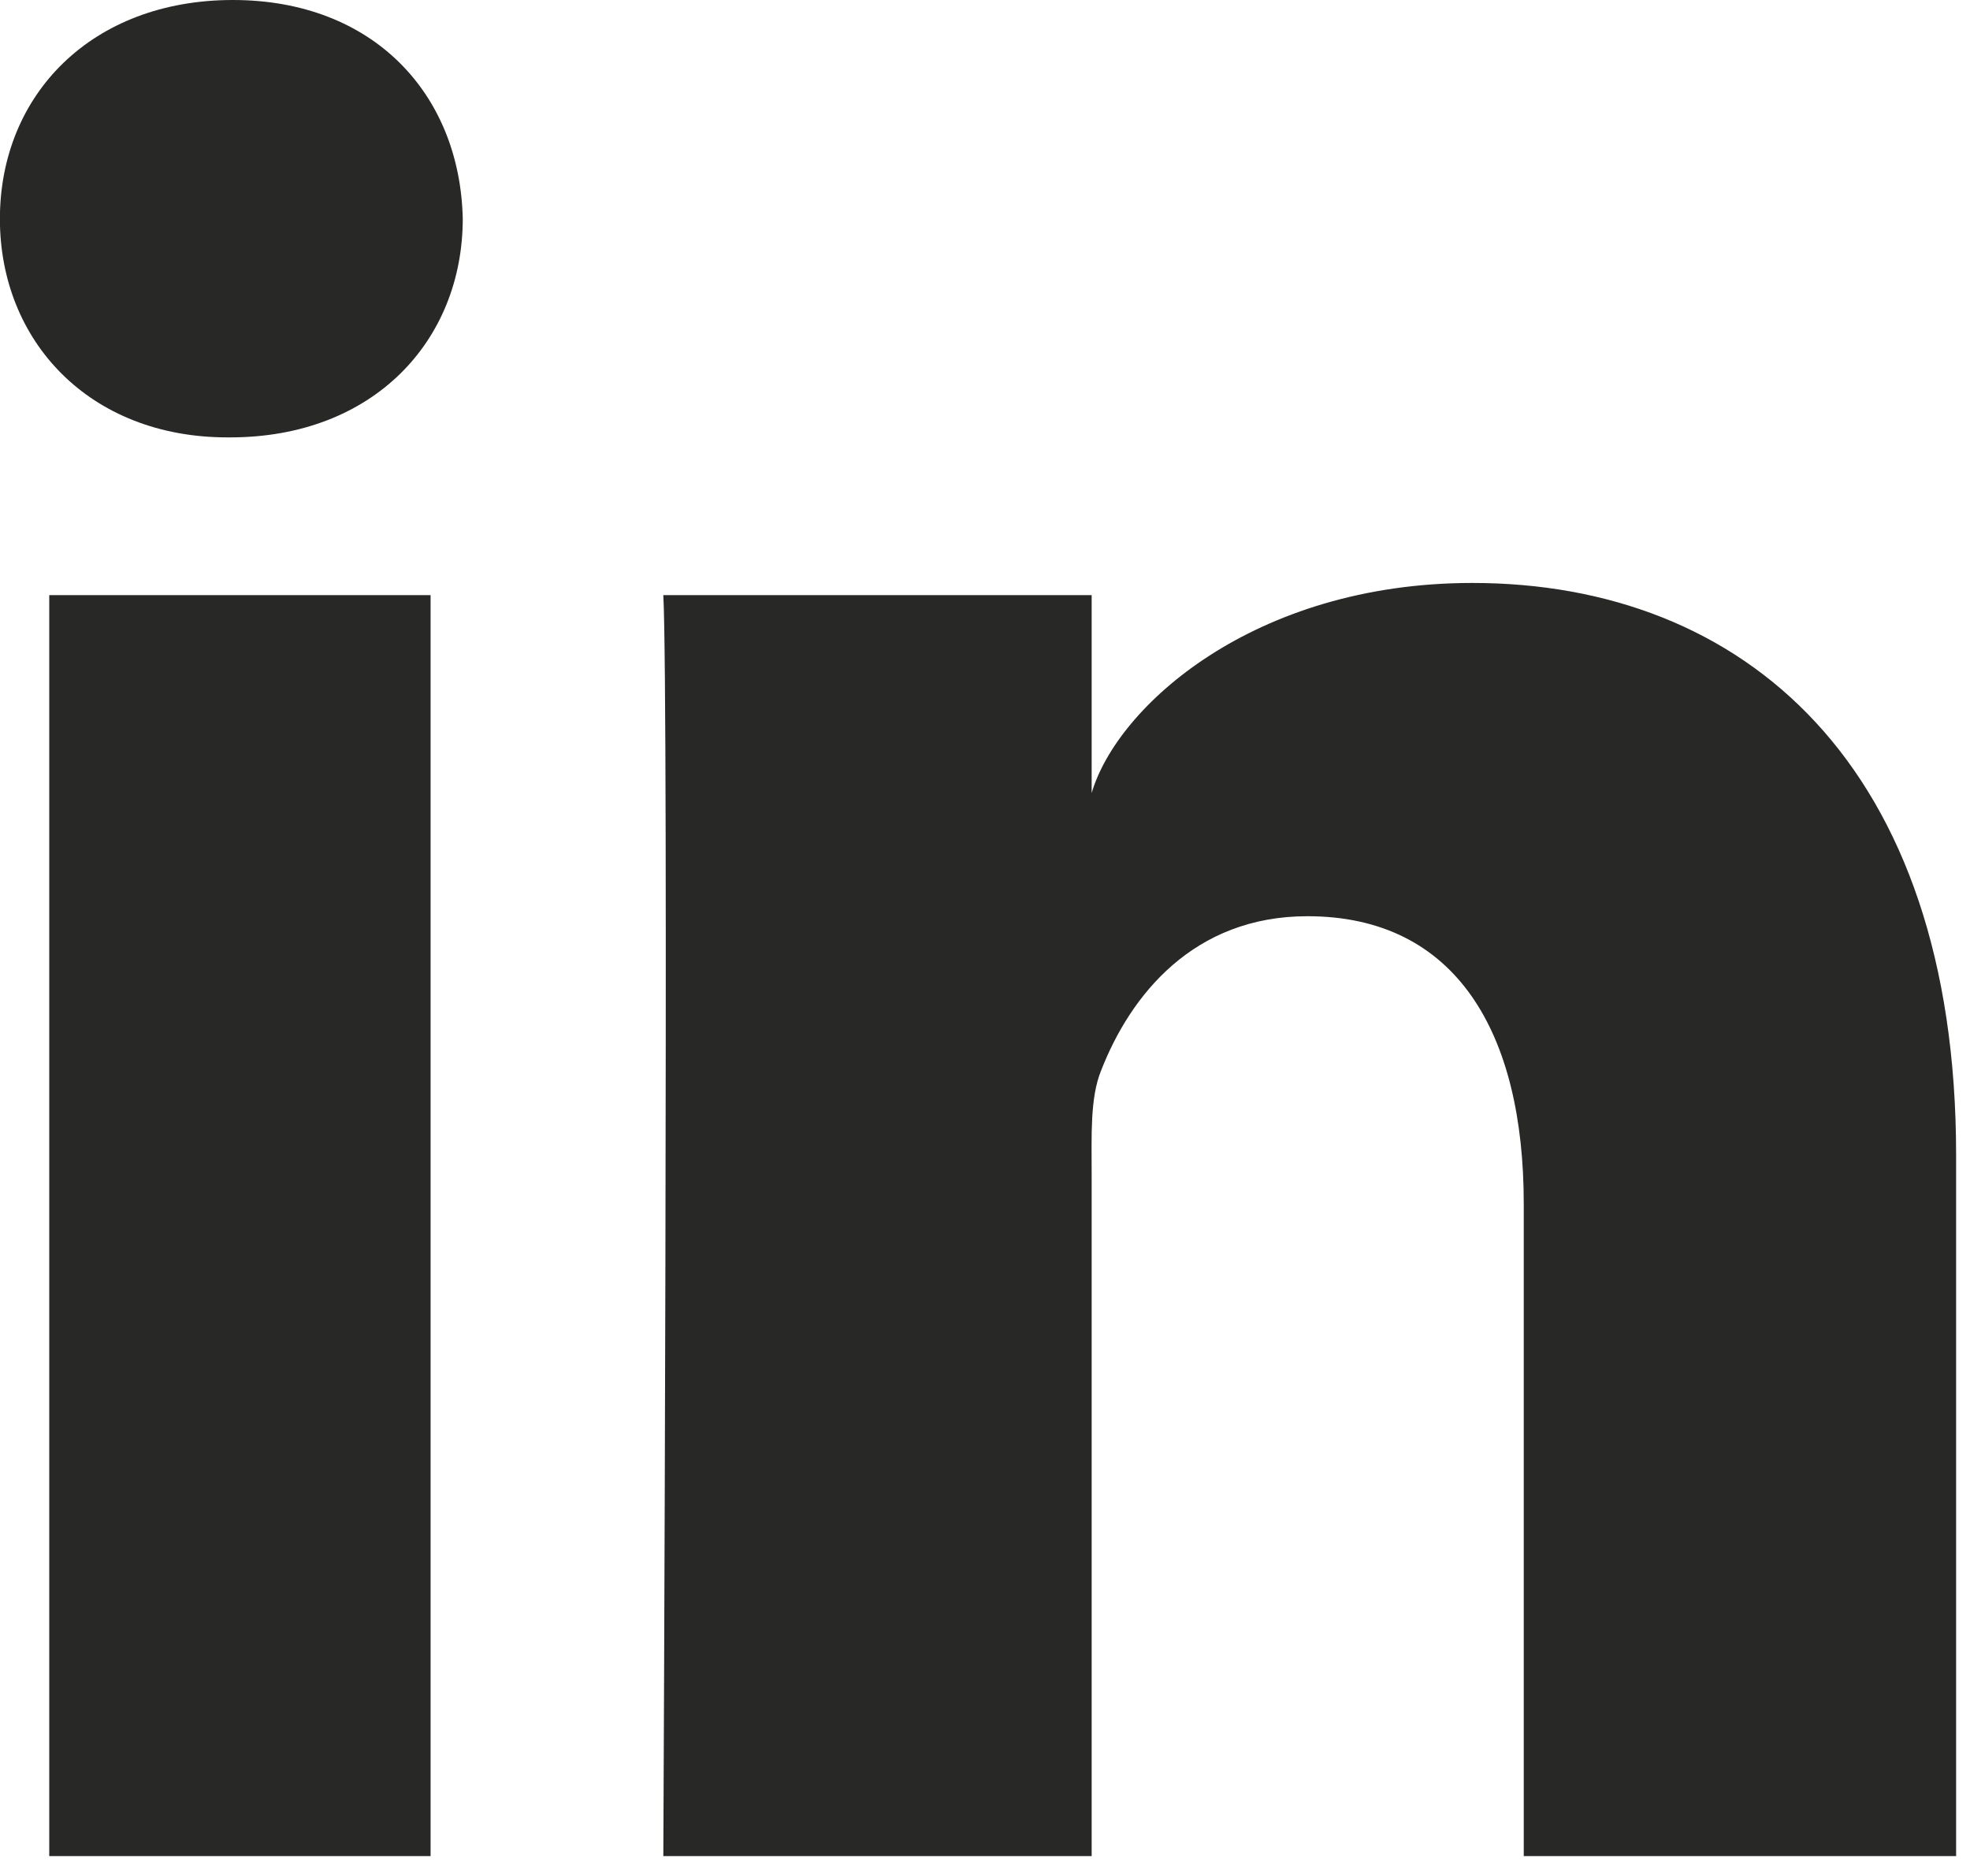
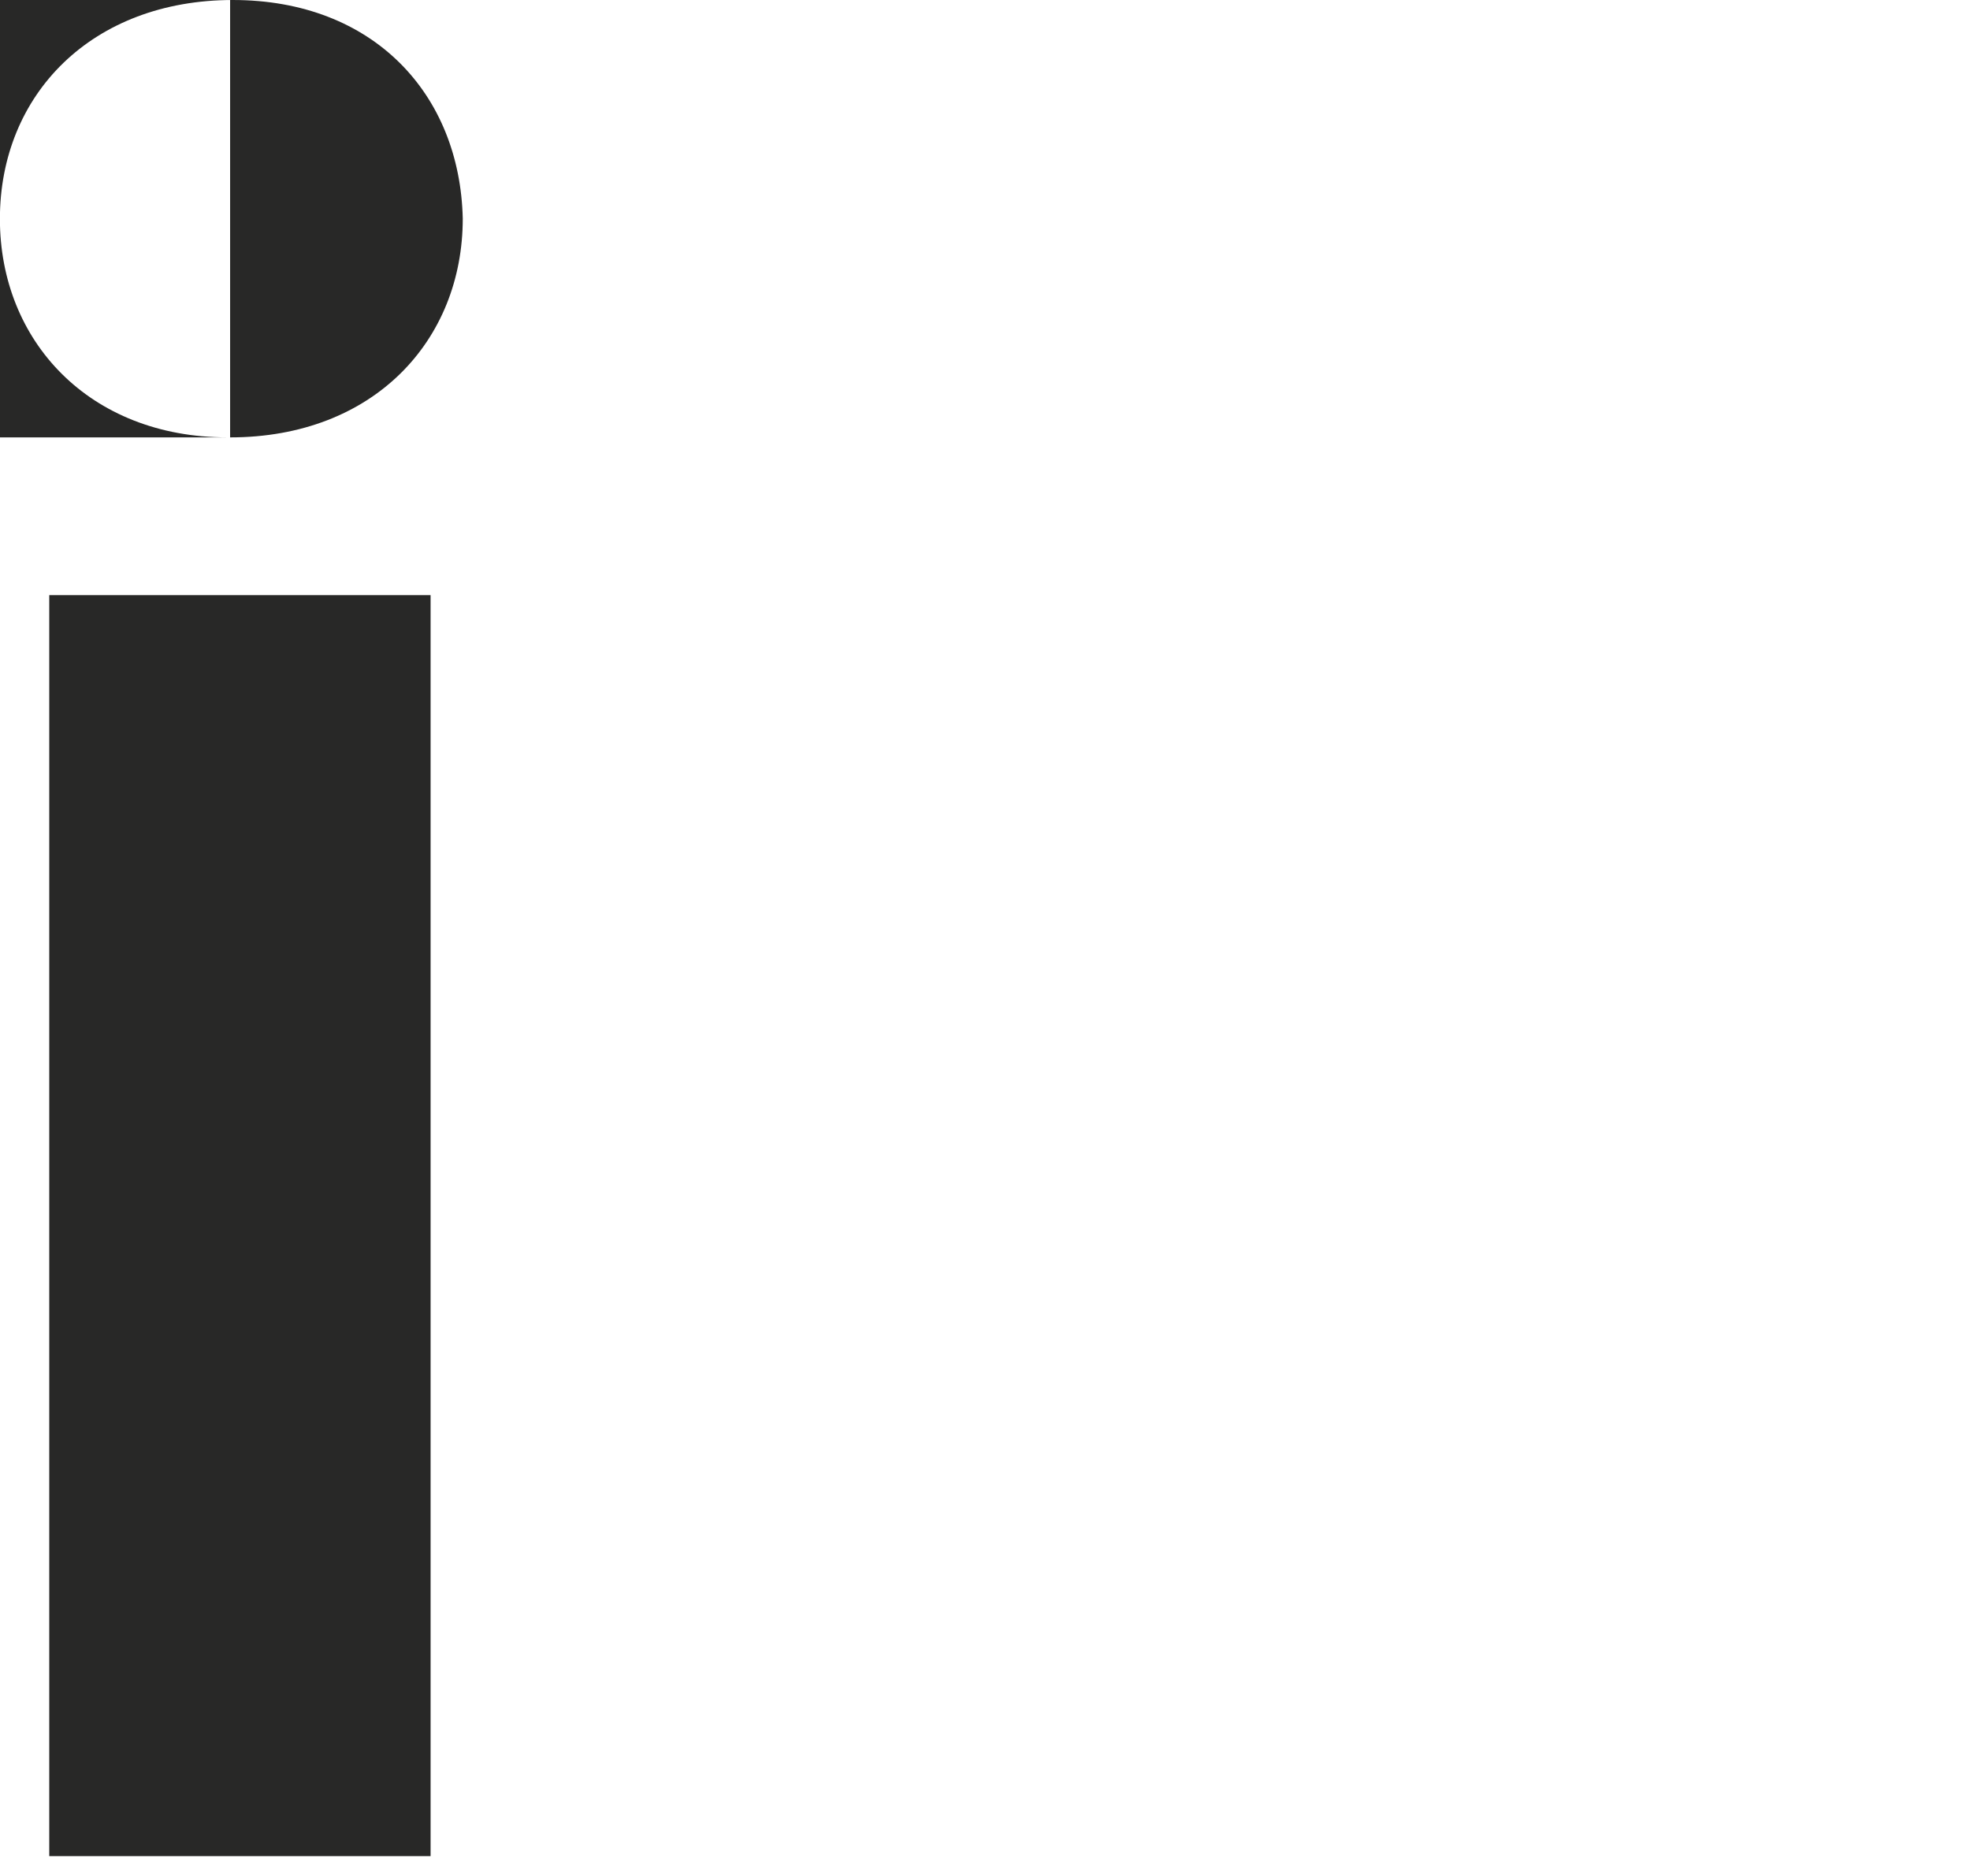
<svg xmlns="http://www.w3.org/2000/svg" width="21" height="20" viewBox="0 0 21 20">
-   <path fill="#282827" fill-rule="evenodd" d="m.525 19.788h4.065v-13.443h-4.065zm1.928-15.125h-.029c-1.471 0-2.425-1.027-2.425-2.329 0-1.328.982-2.334 2.483-2.334 1.499 0 2.421 1.004 2.451 2.33 0 1.302-.952 2.333-2.48 2.333zm18.399 15.125h-4.609v-6.957c0-1.82-.72-3.063-2.306-3.063-1.212 0-1.886.839-2.2 1.647-.118.29-.1.694-.1 1.099v7.274h-4.566s.059-12.323 0-13.443h4.566v2.11c.27-.923 1.729-2.24 4.058-2.24 2.888 0 5.157 1.934 5.157 6.098z" />
+   <path fill="#282827" fill-rule="evenodd" d="m.525 19.788h4.065v-13.443h-4.065zm1.928-15.125h-.029c-1.471 0-2.425-1.027-2.425-2.329 0-1.328.982-2.334 2.483-2.334 1.499 0 2.421 1.004 2.451 2.33 0 1.302-.952 2.333-2.48 2.333zh-4.609v-6.957c0-1.82-.72-3.063-2.306-3.063-1.212 0-1.886.839-2.2 1.647-.118.29-.1.694-.1 1.099v7.274h-4.566s.059-12.323 0-13.443h4.566v2.11c.27-.923 1.729-2.24 4.058-2.24 2.888 0 5.157 1.934 5.157 6.098z" />
</svg>